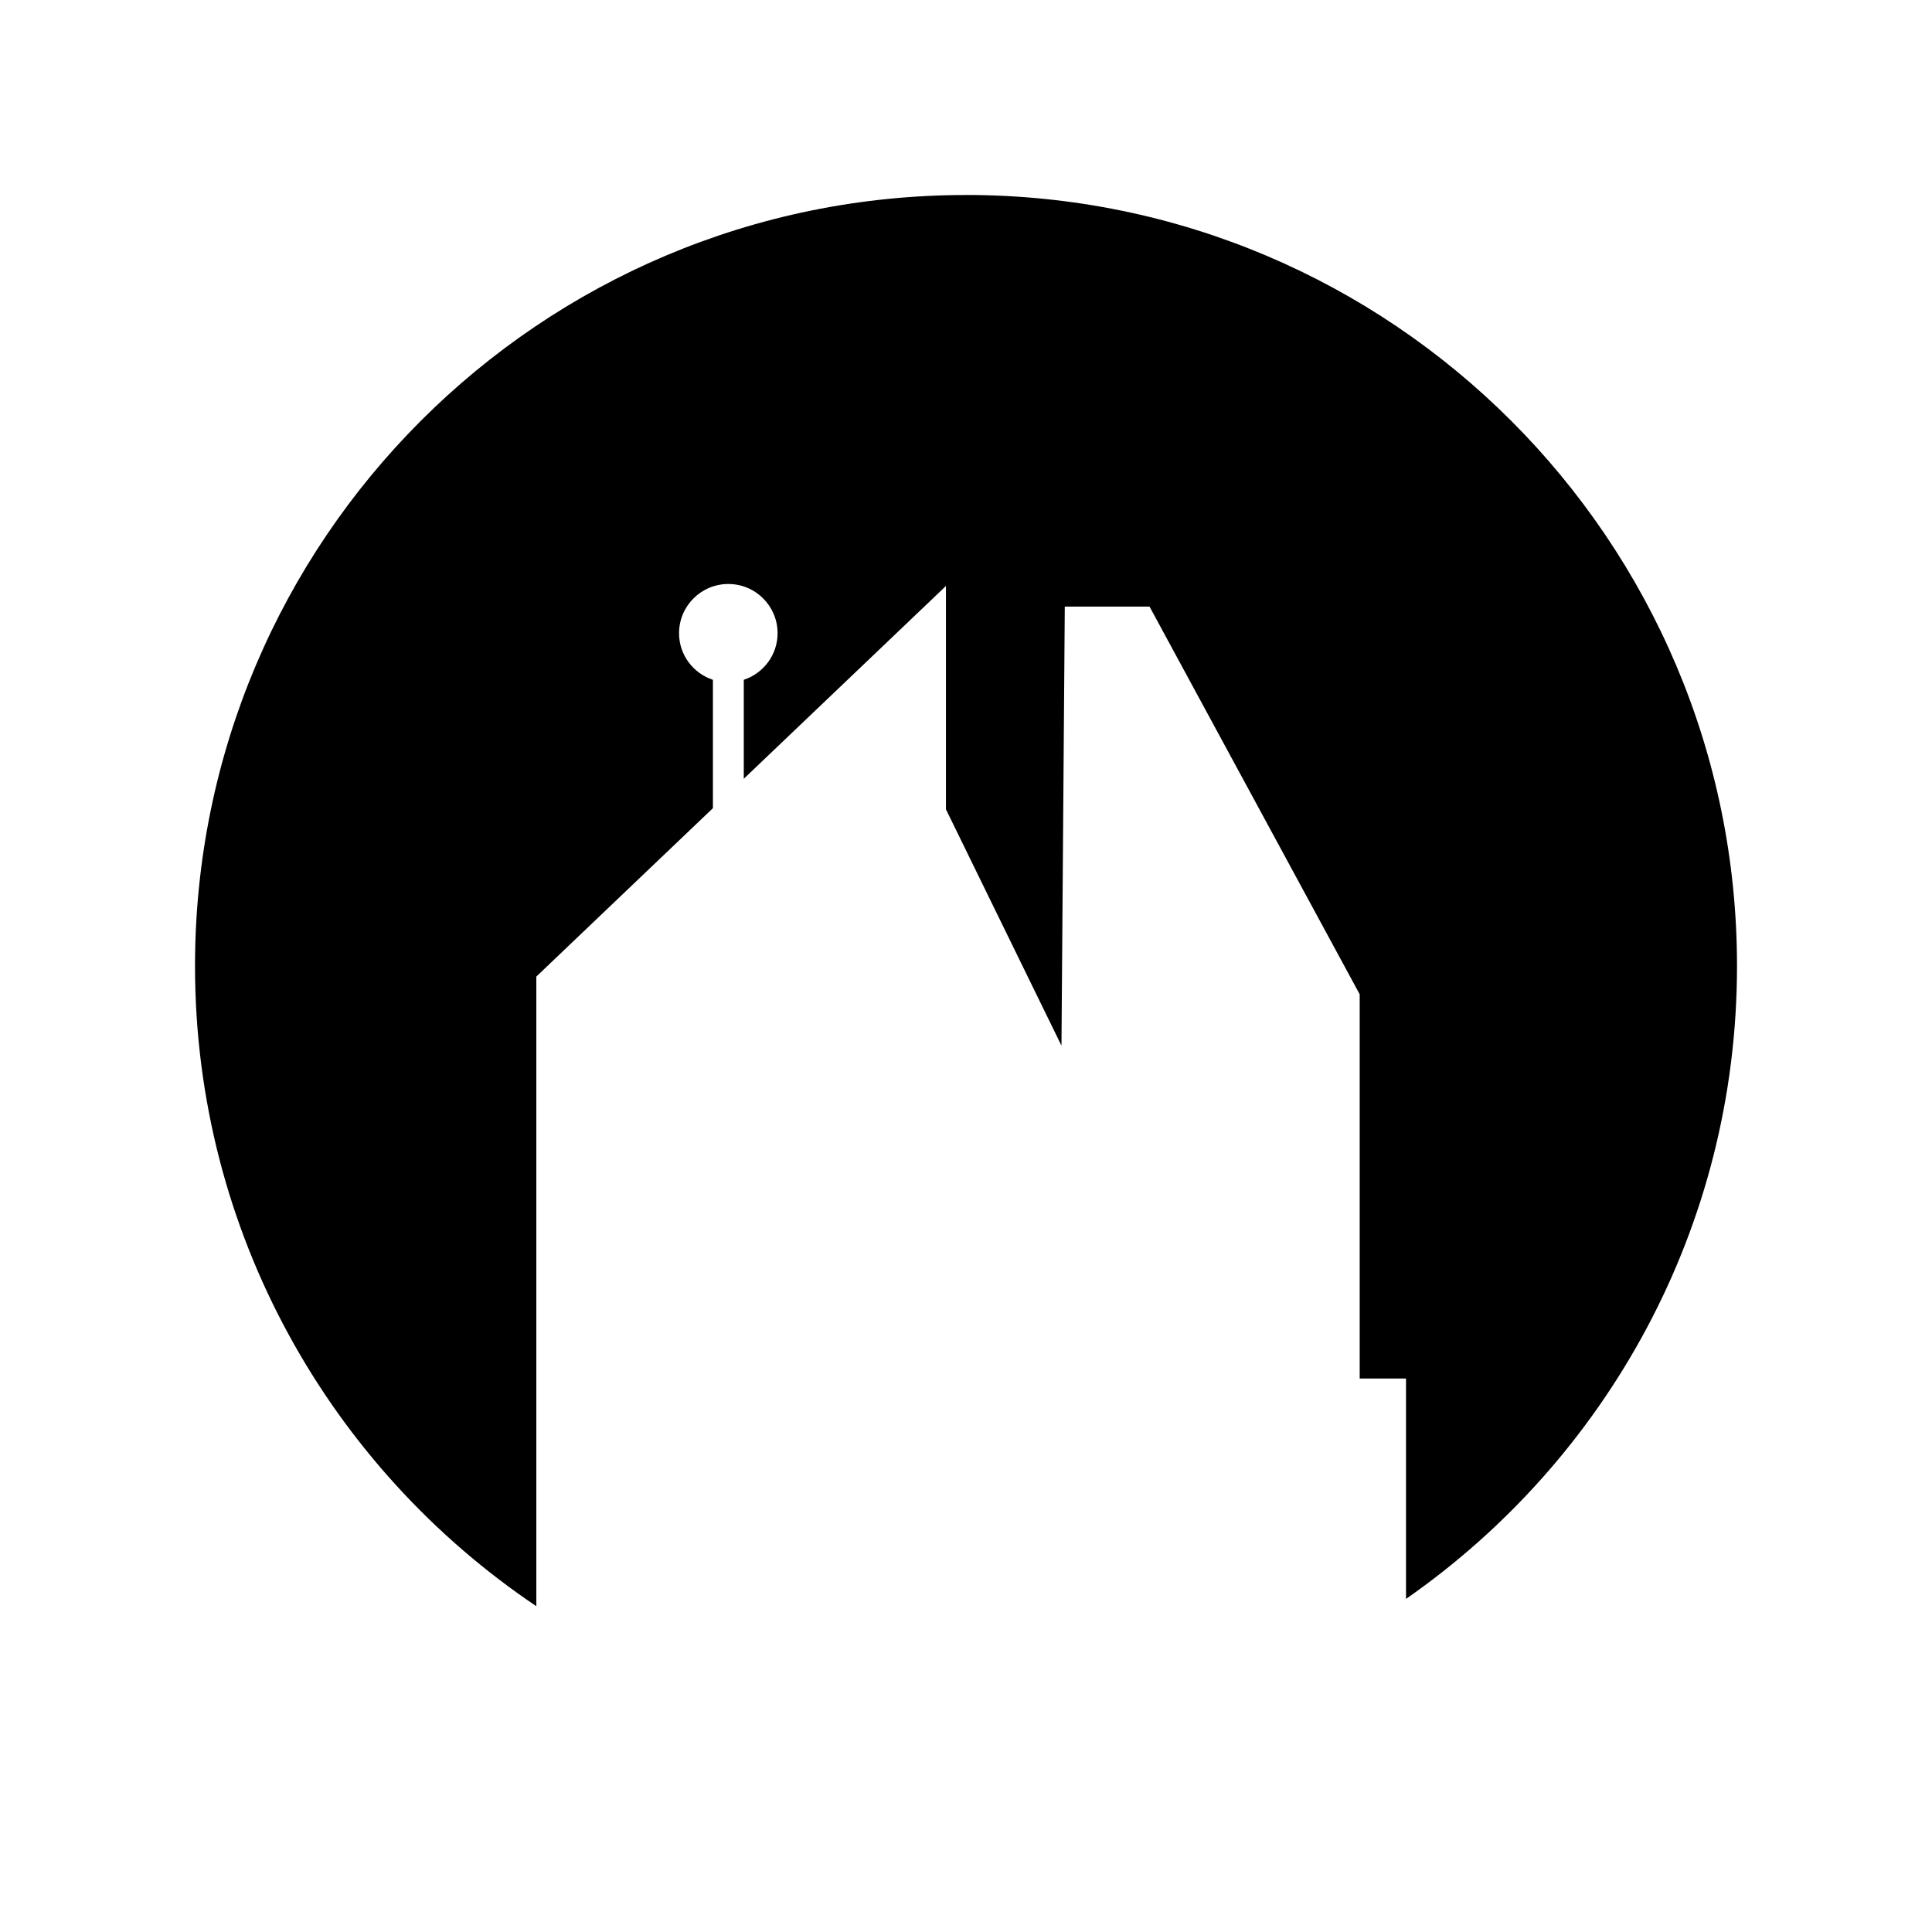
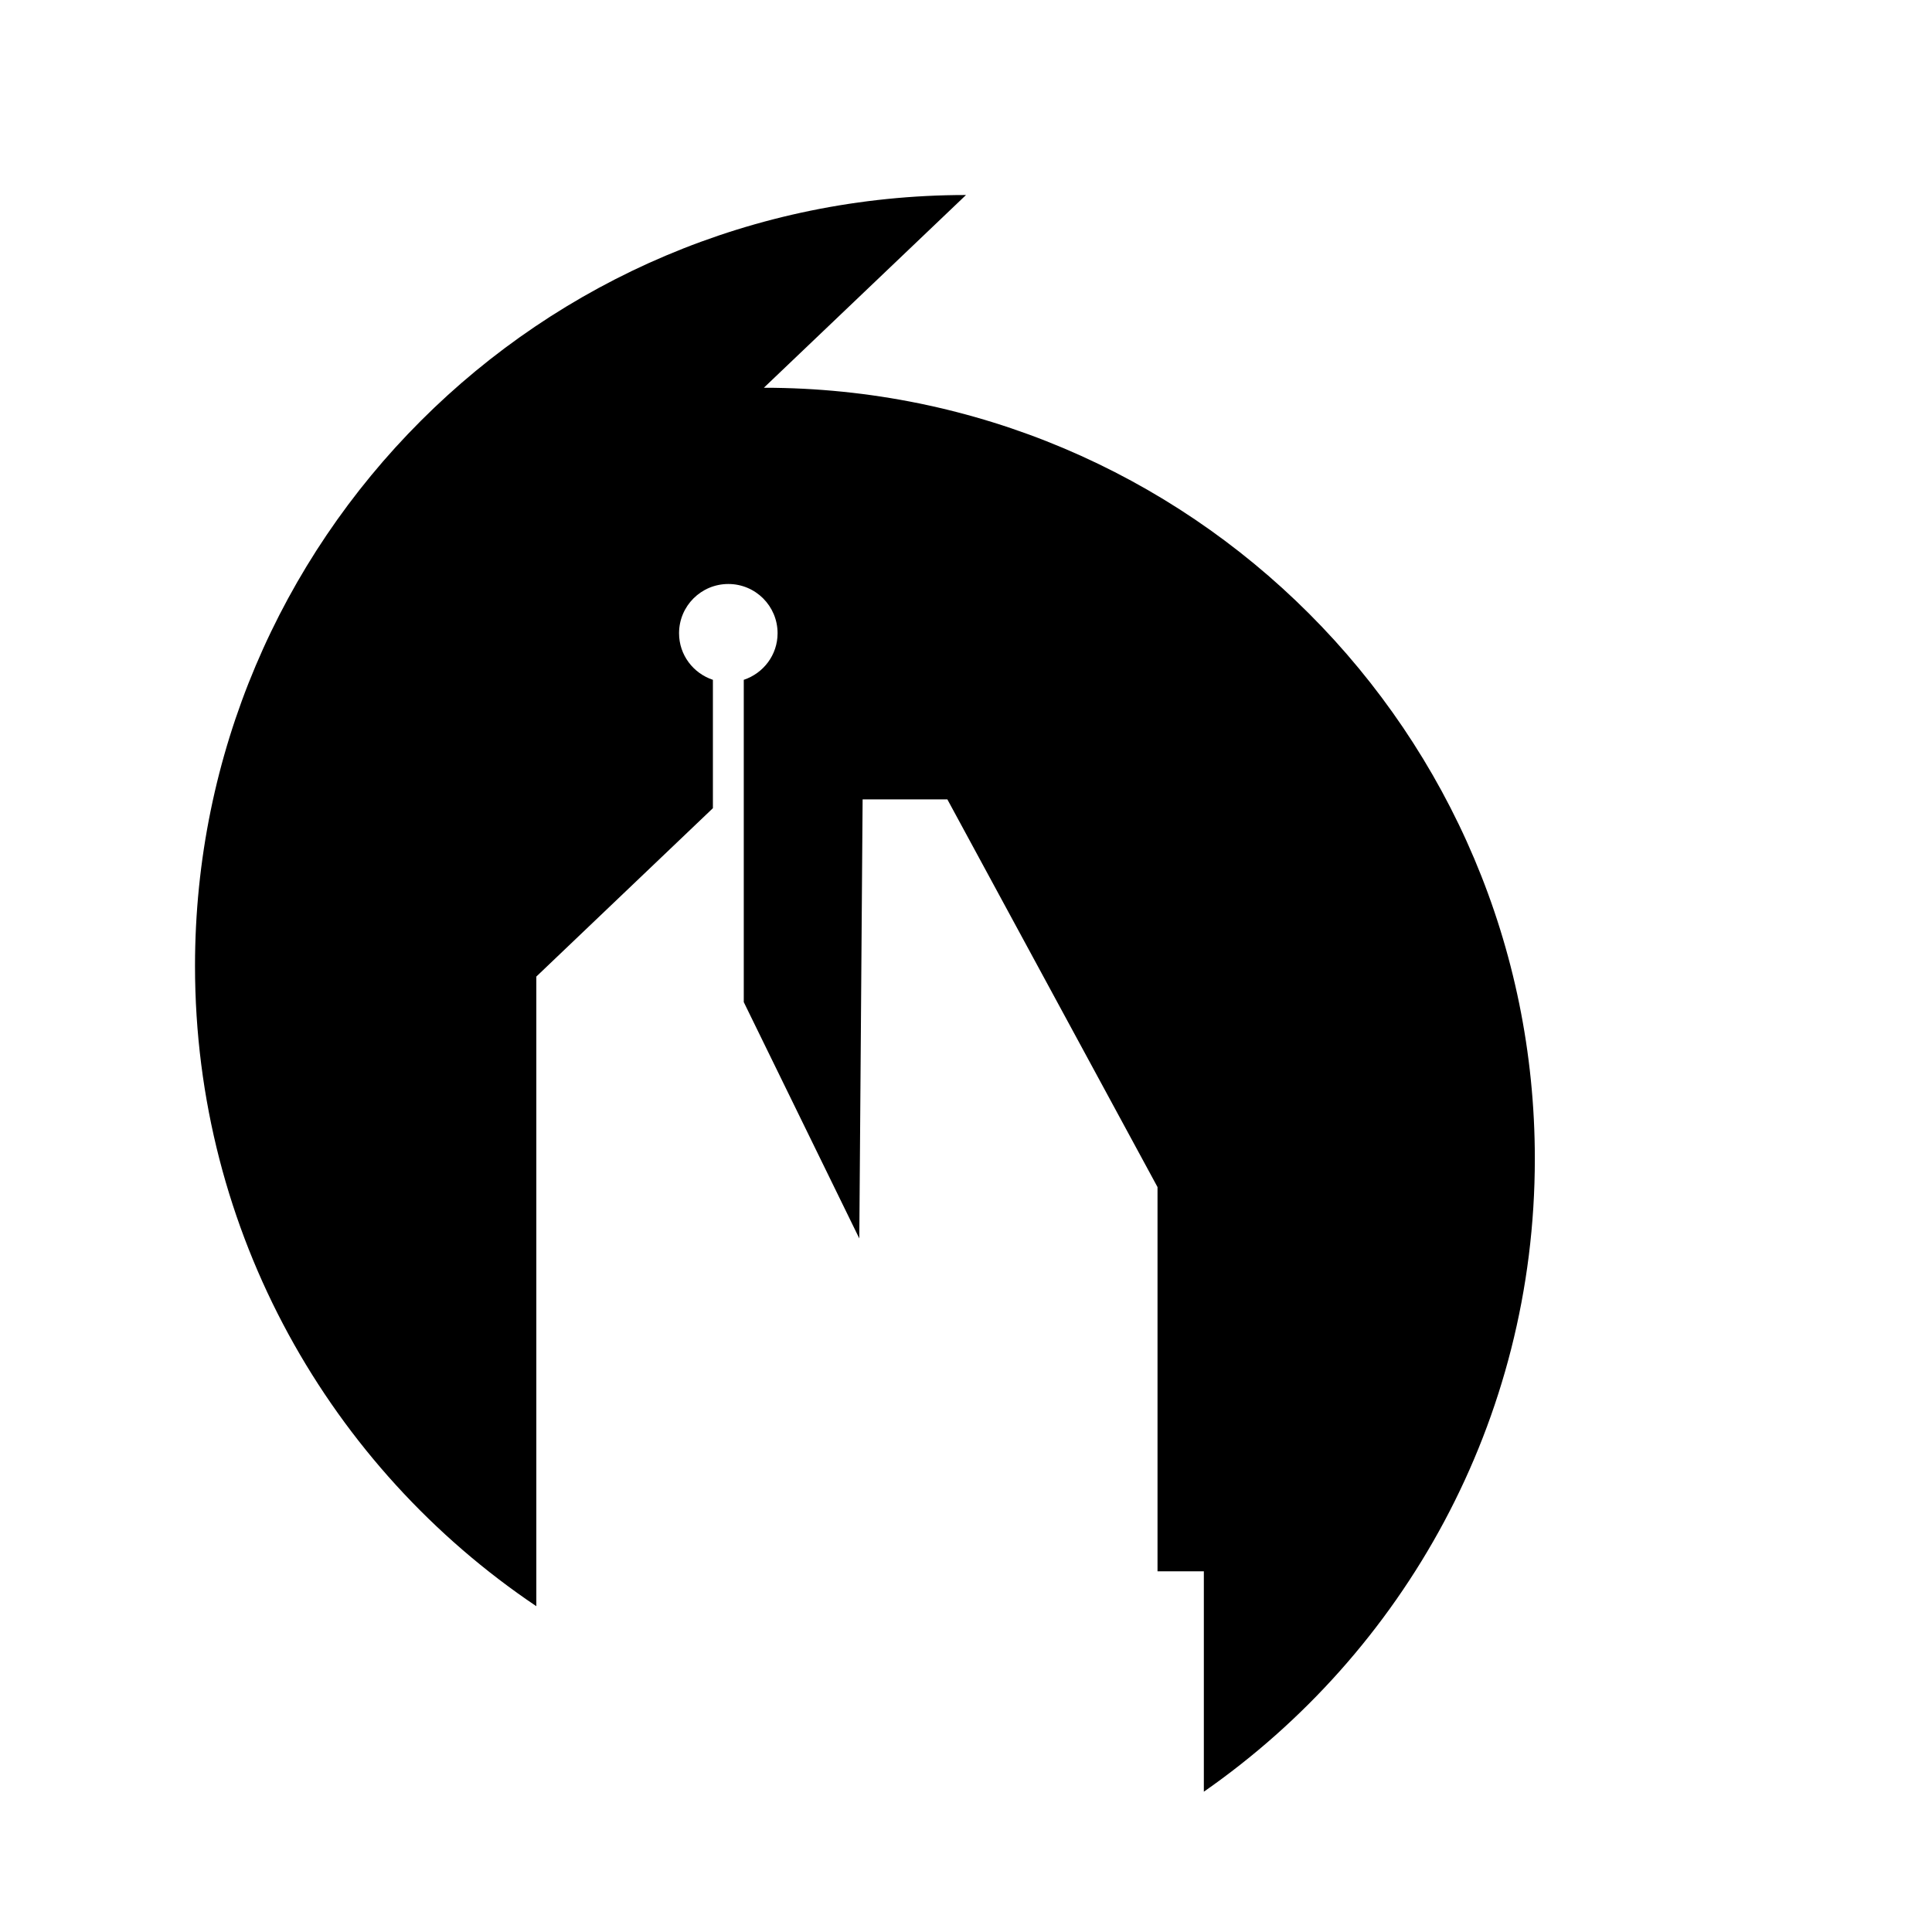
<svg xmlns="http://www.w3.org/2000/svg" fill="#000000" width="800px" height="800px" version="1.1" viewBox="144 144 512 512">
-   <path d="m400 195.68c-112.85 0-204.32 91.48-204.32 204.32 0 70.684 35.898 132.98 90.453 169.66v-166.86l46.793-44.621v-34.02c-5.199-1.727-8.969-6.566-8.969-12.344 0-7.211 5.844-13.051 13.059-13.051 7.211 0 13.051 5.84 13.051 13.051 0 5.773-3.769 10.617-8.961 12.344v26.223l53.578-51.09v59.184l30.617 62.633 0.879-116.36h22.457l55.695 102.75v101.82h12.277v58.41c53.004-36.91 87.715-98.254 87.715-167.74 0-112.84-91.477-204.32-204.32-204.32z" />
+   <path d="m400 195.68c-112.85 0-204.32 91.48-204.32 204.32 0 70.684 35.898 132.98 90.453 169.66v-166.86l46.793-44.621v-34.02c-5.199-1.727-8.969-6.566-8.969-12.344 0-7.211 5.844-13.051 13.059-13.051 7.211 0 13.051 5.84 13.051 13.051 0 5.773-3.769 10.617-8.961 12.344v26.223v59.184l30.617 62.633 0.879-116.36h22.457l55.695 102.75v101.82h12.277v58.41c53.004-36.91 87.715-98.254 87.715-167.74 0-112.84-91.477-204.32-204.32-204.32z" />
</svg>